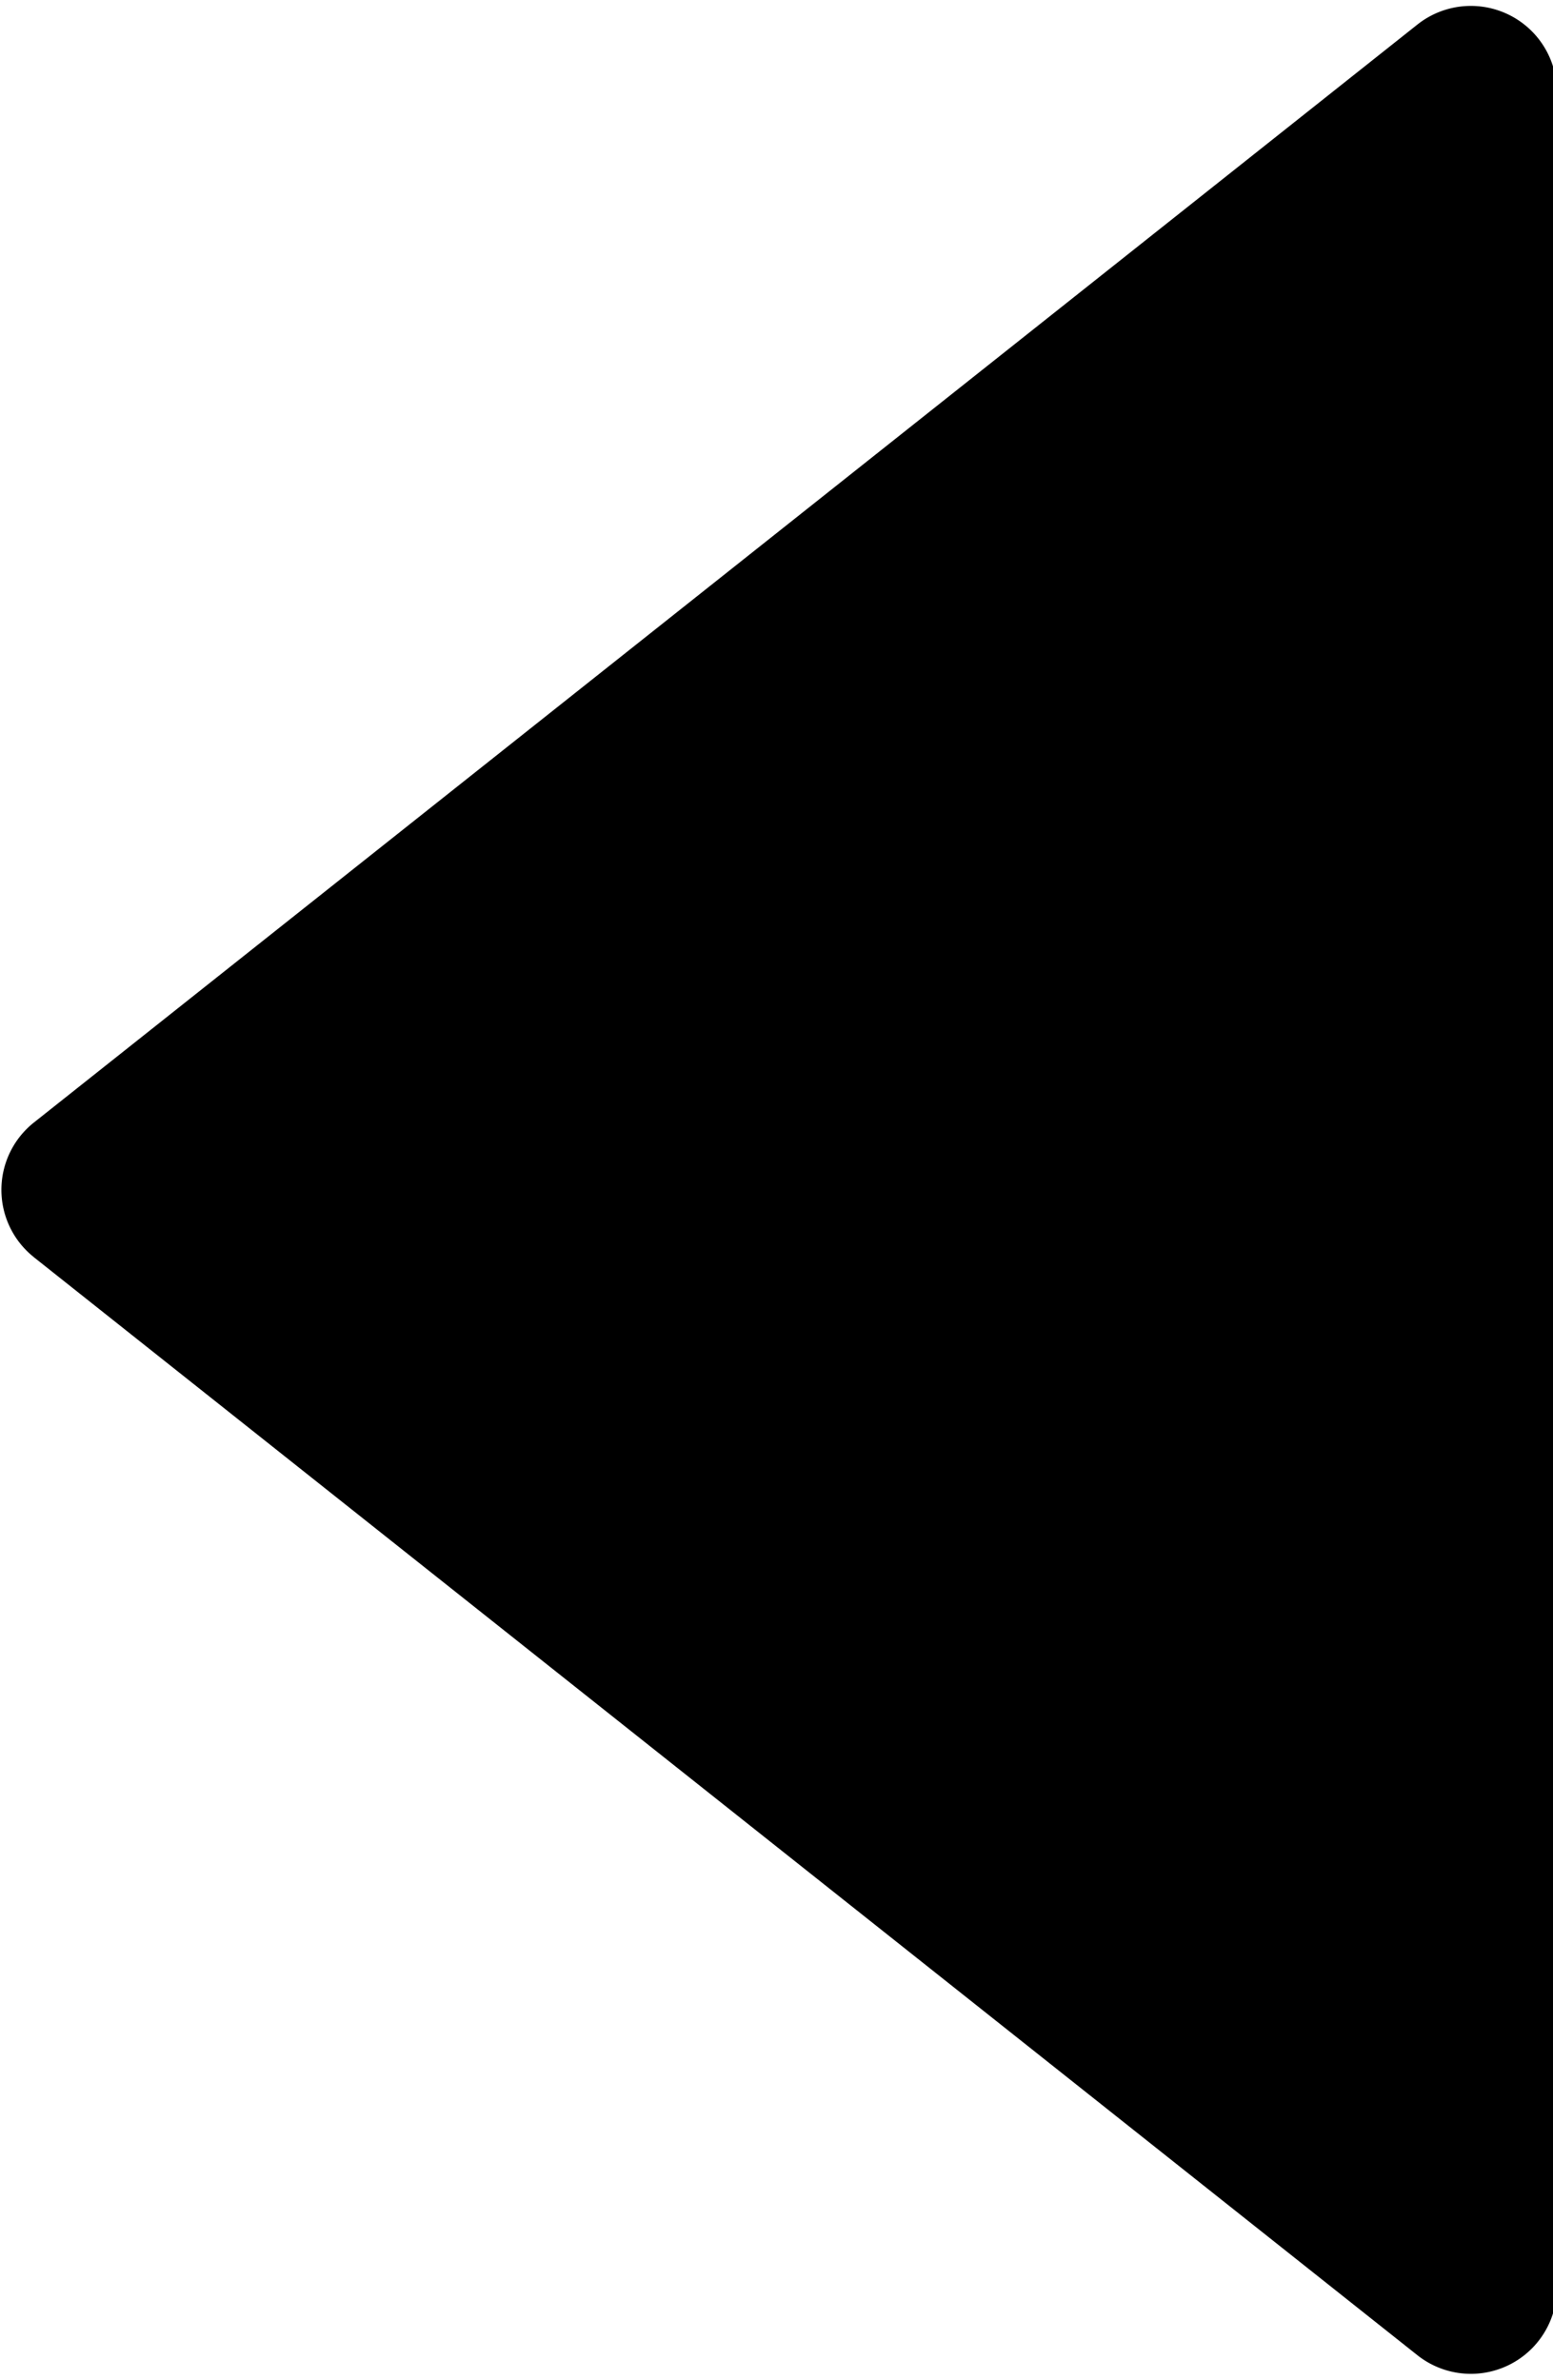
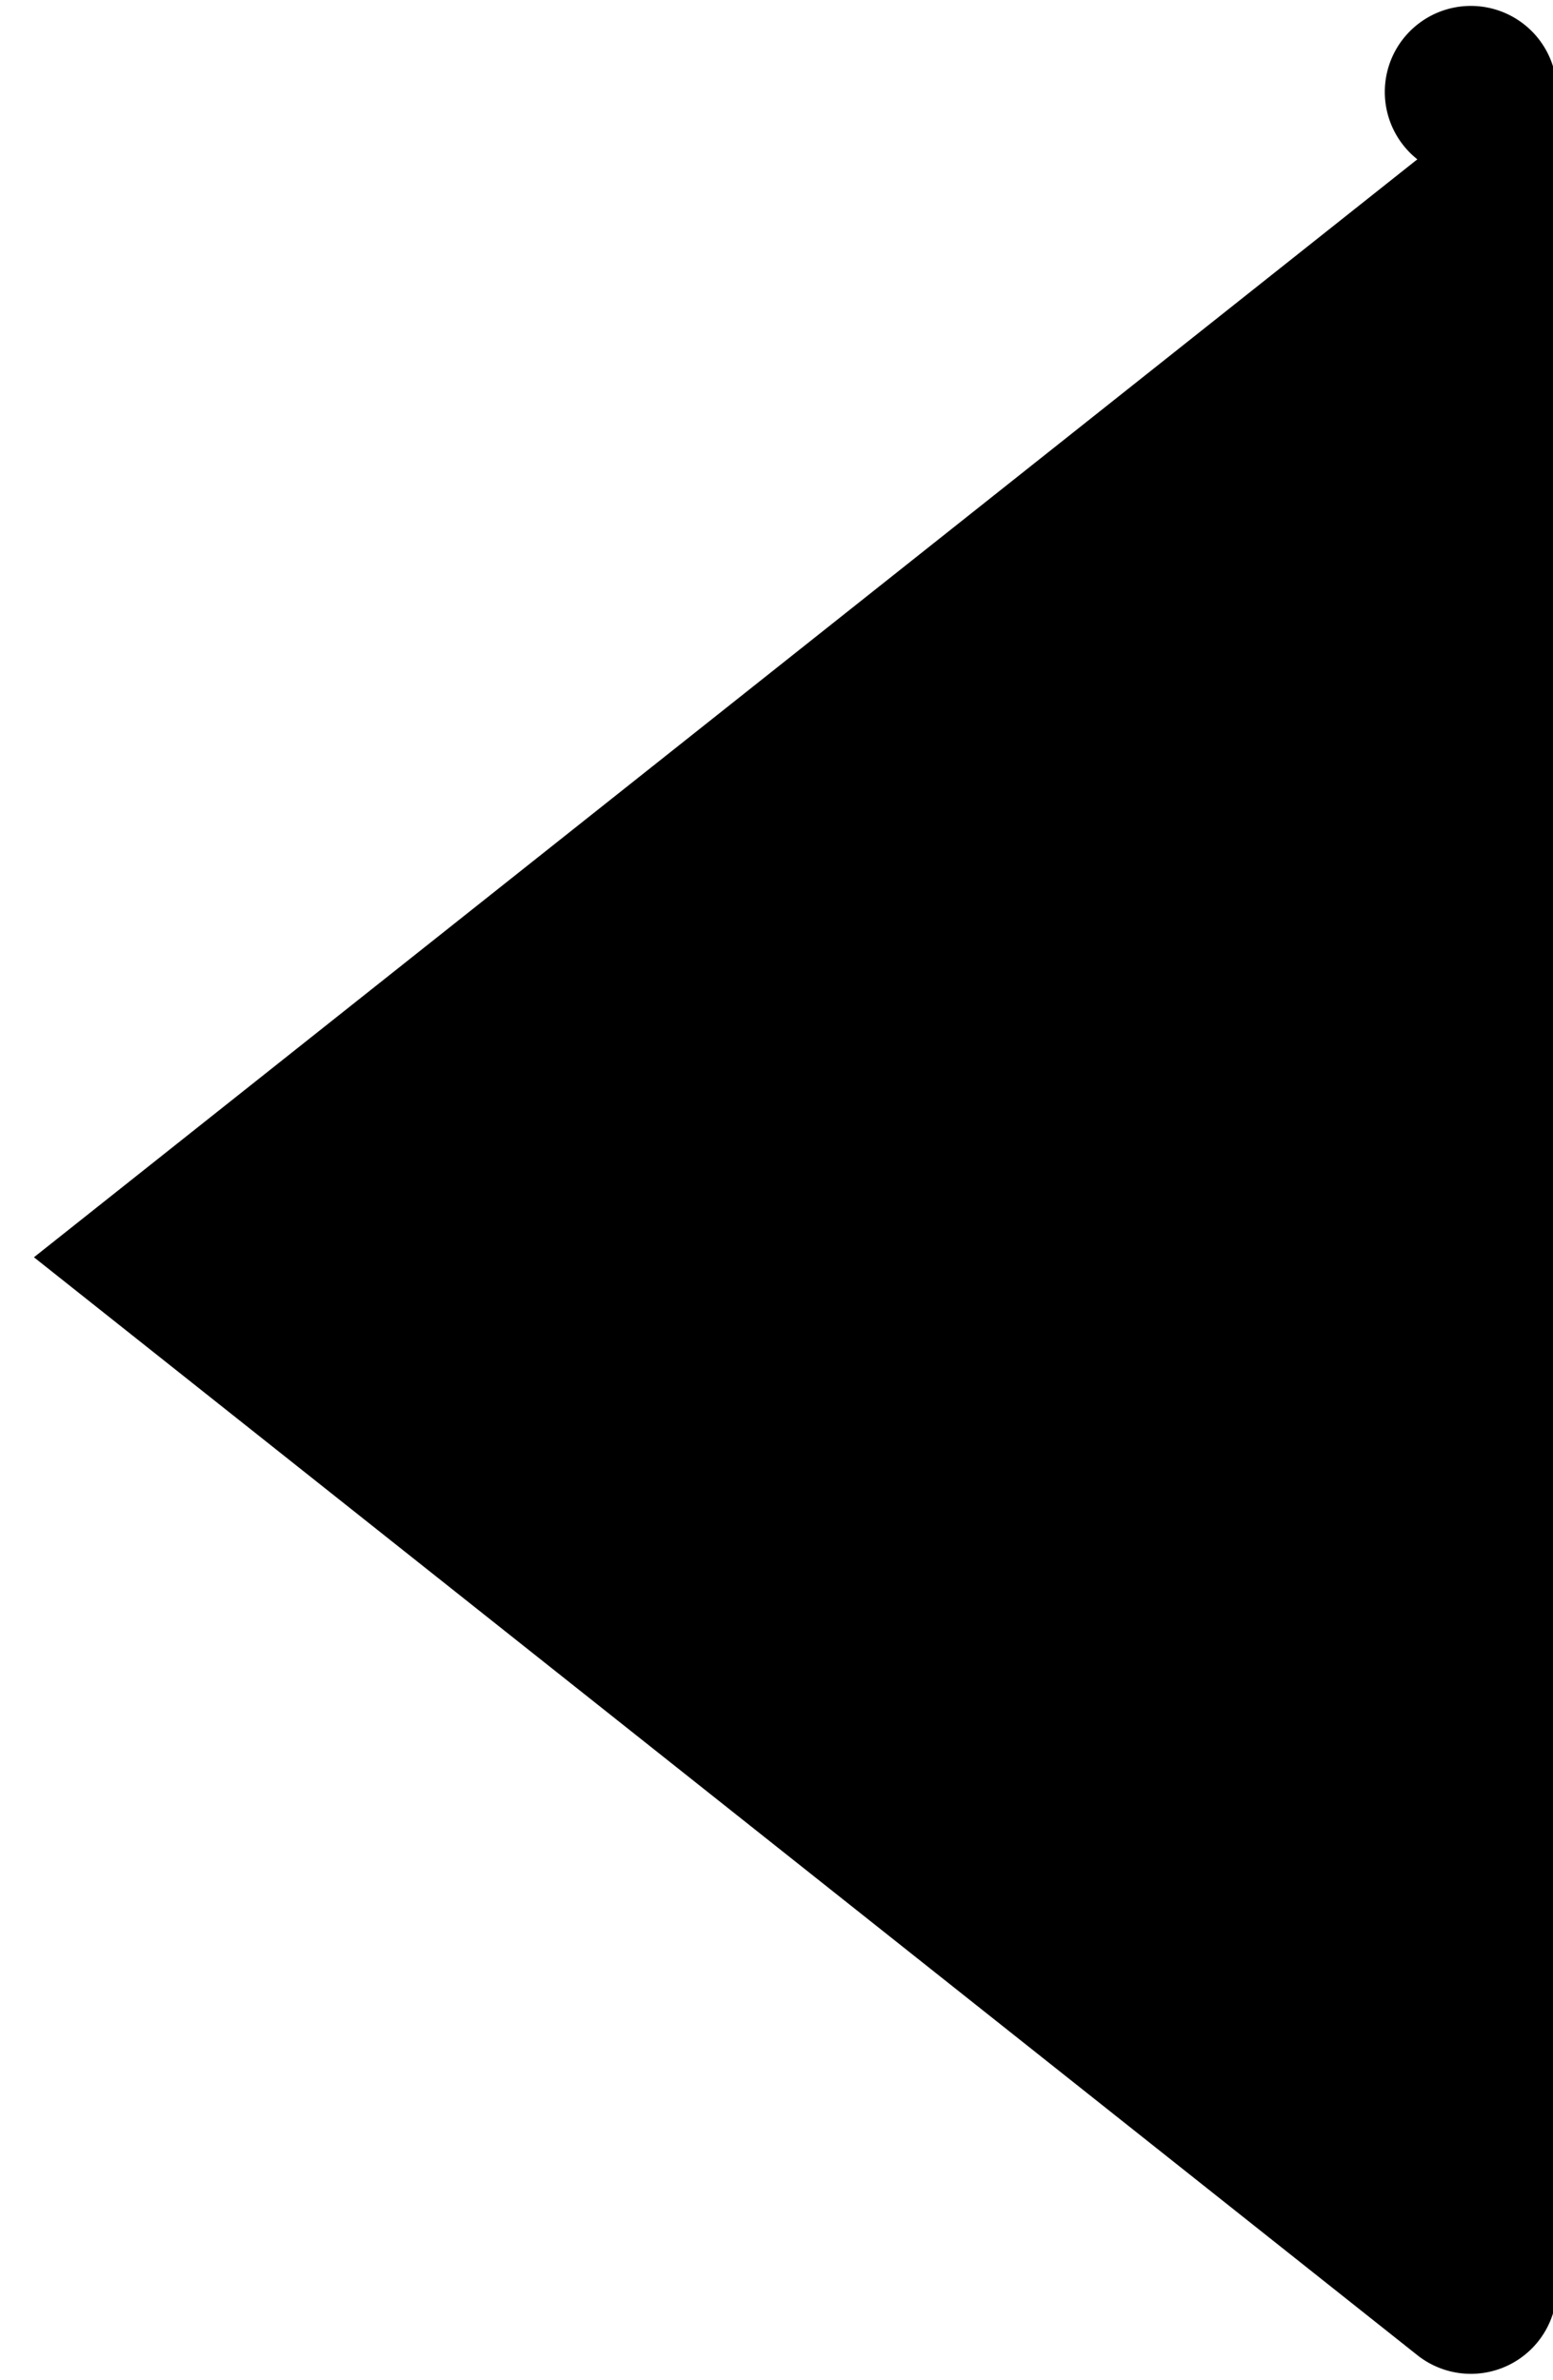
<svg xmlns="http://www.w3.org/2000/svg" height="44.6" preserveAspectRatio="xMidYMid meet" version="1.0" viewBox="9.4 1.7 29.1 44.6" width="29.1" zoomAndPan="magnify">
  <g data-name="Layer 25" id="change1_1">
-     <path d="M10.036,25.263l0.0 0L35.958,45.839a1.612,1.612,0,0,0,2.615-1.263V3.423A1.612,1.612,0,0,0,35.958,2.161L10.036,22.737a1.612,1.612,0,0,0,0,2.525Z" fill="inherit" />
+     <path d="M10.036,25.263l0.0 0L35.958,45.839a1.612,1.612,0,0,0,2.615-1.263V3.423A1.612,1.612,0,0,0,35.958,2.161a1.612,1.612,0,0,0,0,2.525Z" fill="inherit" />
  </g>
</svg>